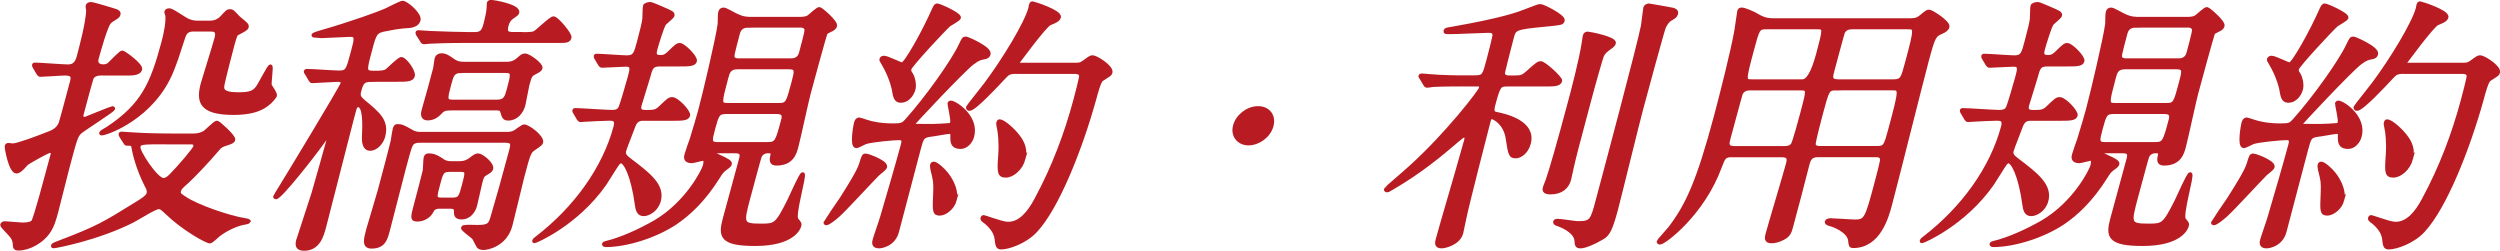
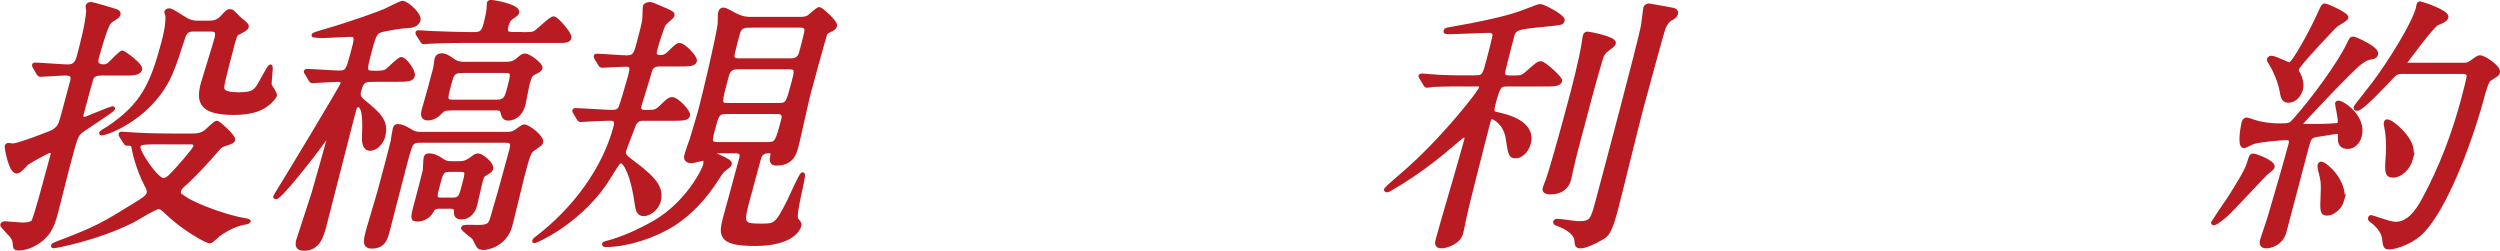
<svg xmlns="http://www.w3.org/2000/svg" id="_レイヤー_2" viewBox="0 0 324.32 32.53">
  <defs>
    <style>.cls-1{fill:#b81c22;stroke:#b81c22;stroke-miterlimit:10;stroke-width:.5px;}</style>
  </defs>
  <g id="_デザイン">
    <path class="cls-1" d="M13.34,9.54c-.4,0-1.26,0-1.47.66-.07.14-1.08,3.89-1.27,4.62-.09.35.02.59.42.59.11,0,3.43-1.39,3.58-1.39.04,0,.1.04.08.11-.05.17-4,2.71-4.29,2.99-.53.49-.64.9-1.62,4.59-.17.63-1.2,4.76-1.44,5.67-.31,1.15-.5,1.88-1.09,2.75-.77,1.11-2.4,2.12-3.84,2.12-.32,0-.48-.07-.49-.45,0-.38-.07-.7-.32-1.08-.18-.28-1.35-1.43-1.32-1.53.05-.17.21-.24.35-.24.21,0,1.97.17,2.29.17.83,0,1.22-.14,1.4-.38.29-.42,1.69-5.67,1.96-6.68l.57-2.12c.03-.24-.16-.35-.38-.35-.29,0-2.92,1.5-3.03,1.63-.56.63-.96,1.04-1.29,1.04-.76,0-1.33-3.09-1.28-3.3.03-.1.12-.17.23-.17.07,0,.45.07.56.07.61,0,3.21-.97,4.62-1.53.48-.17,1.25-.49,1.58-1.32.15-.42,1.01-3.65,1.5-5.49.23-.87-.28-.97-.96-.97-.5,0-2.71.17-3.18.17-.11,0-.15-.1-.26-.24l-.47-.8q-.1-.17-.08-.24c.02-.07.09-.07.13-.07.61,0,3.61.24,4.29.24.83,0,1.17-.49,1.37-1.22.37-1.39,1.13-4.24,1.24-5.98-.02-.07-.1-.56-.07-.66.02-.07.14-.24.43-.24s3.02.83,3.21.9c.26.1.45.21.38.45-.03.1-.06.24-.41.45-.39.24-.6.35-.81.59-.47.56-1.36,3.76-1.61,4.69-.27,1.01.74,1.01.85,1.01.29,0,.52-.07.75-.24.28-.24,1.5-1.56,1.71-1.56.18,0,2.48,1.63,2.33,2.19-.09.35-.51.56-1.48.56h-3.35ZM24.98,17.57c.36,0,.94,0,1.58-.38.25-.14,1.32-1.29,1.6-1.29.14,0,2.22,1.81,2.11,2.23-.05.17-.18.28-.73.45-.87.28-.96.35-1.28.73-1.37,1.63-3.26,3.58-3.98,4.24-.8.7-.94.84-1.04,1.18-.12.45.07.56.68.97,1.67,1.15,6.01,2.57,7.71,2.82.34.07.58.1.64.17-.06.1-.26.17-.33.17-1.12.14-2.55.8-3.6,1.6-.18.14-.92.87-1.1.87-.43,0-3.44-1.67-5.53-3.69-.75-.7-.84-.76-1.13-.76-.5,0-2.85,1.5-3.34,1.74-4.58,2.33-10.07,3.34-10.29,3.34-.04,0-.11,0-.08-.1.03-.1.47-.28.75-.38,4.96-1.88,5.87-2.43,10.14-5.08.61-.38,1.38-.83,1.5-1.29.1-.38-.06-.73-.21-.97-1.26-2.43-1.65-4.49-1.75-5.04-.06-.45-.31-.45-.85-.45-.11,0-.16-.07-.23-.21l-.51-.8q-.1-.17-.08-.24c.02-.07.09-.07.16-.07.22,0,1.27.1,1.52.1,1.03.07,2.88.14,4.93.14h2.74ZM25.16,3.83c-.94,0-1.19.42-1.41,1.11-.86,2.68-.97,2.96-1.44,4.17-2.42,6.09-8.49,8.21-9.14,8.21-.04,0-.07,0-.05-.07.04-.14.79-.52.92-.62,4.47-2.99,5.69-5.67,7.16-11.16.31-1.15.58-2.57.5-3.48-.02-.07-.15-.38-.13-.45.02-.07.13-.21.34-.21.32,0,.5.14,2.11,1.15.71.45,1.39.45,1.64.45h1.48c.32,0,1.04,0,1.65-.66.71-.76.76-.83,1.01-.83.11,0,.17.03.24.03.2.07.8.76.92.87.97.8,1.12.9,1.05,1.18-.05.21-.52.45-1.27.83-.21.1-.43.94-.51,1.22-.17.62-1.25,4.8-1.3,5.15-.18.8-.33,1.5,1.98,1.5,1.62,0,2.01-.24,2.49-.83.33-.42,1.5-2.78,1.68-2.78s-.18,2.16-.06,2.5c.1.17.73,1.04.66,1.29-.02.07-.39.66-1.11,1.18-.95.73-2.38,1.08-4.25,1.08-4.32,0-4.64-1.5-4.02-3.83.08-.31,1.54-4.97,1.79-5.91.29-1.08-.4-1.08-.83-1.08h-2.12ZM21.83,18.47c-3.56,0-3.71,0-3.86.56-.16.59,2.3,4.31,3.21,4.31.4,0,.63-.21.97-.52,1.18-1.18,3.08-3.44,3.16-3.75.1-.38-.09-.59-.49-.59h-2.99Z" />
    <path class="cls-1" d="M48.22,10.37c-1.01,0-1.28.21-1.59,1.36-.17.63-.13.9.55,1.46,1.97,1.63,3.06,2.54,2.54,4.52-.2.73-.89,1.6-1.72,1.6s-.8-1.18-.8-1.46c.07-1.6.19-4.21-.78-4.21-.25,0-.39.38-.45.59l-.37,1.39c-.25.94-3.4,13.28-3.54,13.81-.3,1.11-.76,2.85-2.6,2.85-.9,0-.96-.45-.77-1.18,0-.03,1.79-5.49,1.97-6.02.4-1.36,1.72-6.05,2.05-7.27.02-.07.07-.28-.11-.28-.11,0-.52.59-.8.97-1.28,1.81-5.46,7.1-6,7.1-.11,0-.12-.07-.12-.1,0-.04.49-.76.58-.94,1.14-1.84,8.03-13.22,8.16-13.7.13-.49-.41-.49-.63-.49-.47,0-3,.17-3.29.17-.14,0-.15-.11-.26-.24l-.47-.8q-.13-.17-.12-.21c.03-.1.13-.1.17-.1.61,0,3.51.21,4.15.21,1.08,0,1.15-.24,1.79-2.64.46-1.7.59-2.23-.31-2.23-.54,0-3.18.17-3.75.17-.14,0-.7-.07-.84-.07-.07,0-.22,0-.2-.07.03-.1.81-.35.97-.38,4.1-1.18,7.61-2.47,8.38-2.82.37-.17,2-1.01,2.21-1.01.5,0,2.29,1.53,2.09,2.26-.16.59-.81.73-1.18.77-1.29.1-1.39.1-3.06.42-1.4.24-1.47.52-2.07,2.78-.69,2.57-.76,2.85.5,2.85.79,0,1.37,0,1.73-.28.27-.21,1.52-1.5,1.84-1.5.47,0,1.65,1.63,1.5,2.19-.14.52-.82.52-2.08.52h-3.28ZM65.72,17.36c.29,0,.68,0,1.11-.24.17-.1.95-.73,1.17-.73.5,0,2.4,1.39,2.21,2.09-.05.21-.66.59-1.01.83-.57.38-.68.8-1.43,3.62-.23.87-1.27,5.29-1.54,6.29-.71,2.68-3.24,2.96-3.45,2.96-.25,0-.57-.04-.7-.21-.11-.14-.49-.97-.63-1.15-.2-.21-1.44-1.08-1.39-1.25.03-.11.18-.14.32-.14.12-.04,1.37,0,1.62,0,1.51,0,1.61-.35,1.9-1.32.89-3.06,1.27-4.35,2.44-8.73.25-.94-.03-1.11-.82-1.11h-11.05c-.25,0-.39,0-.67.1-.52.17-.6.49-1.38,3.41-.32,1.18-1.77,6.89-2.11,8.17-.28,1.04-.55,2.05-2.1,2.05-1.04,0-.8-.9-.44-2.26.19-.7,1.27-4.21,1.48-5.01.3-1.11,1.5-5.6,1.69-6.47.02-.21.2-1.29.26-1.53.1-.38.21-.38.43-.38.5,0,.72.14,1.66.66.55.35.95.35,1.31.35h11.12ZM57.11,26.82c-.79,0-.97.28-1.14.63-.4.7-1.14,1.04-1.83,1.04-.72,0-.65-.24-.13-2.19.19-.7,1-3.76,1.09-4.21.03-.24.05-1.39.11-1.63.07-.28.23-.31.44-.31.76,0,1.27.38,1.7.66.48.35.88.35,1.24.35h.94c.4,0,.9,0,1.58-.52.41-.31.63-.49.92-.49.43,0,1.86,1.11,1.7,1.74-.06.21-.24.35-.74.63-.43.28-.45.35-.67,1.18-.11.42-.55,2.47-.68,2.96-.2.77-.81,1.56-1.75,1.56-.79,0-.75-.42-.75-.83.04-.56-.5-.56-.71-.56h-1.29ZM67.56,4.42c.97,0,1.48,0,1.77-.14.45-.21,2.09-1.91,2.49-1.91s2.18,2.09,2.07,2.5c-.12.45-.48.45-1.38.45h-12.17c-2.41,0-3.87.07-4.56.1-.14,0-.67.07-.77.07-.14,0-.2-.07-.27-.21l-.51-.8c-.07-.14-.1-.17-.08-.24.02-.07.05-.07.16-.07.25,0,1.3.1,1.56.1,1.74.07,3.81.14,4.89.14h.83c.97,0,1.15-.42,1.42-1.43.09-.35.34-1.39.36-1.88.03-.1.01-.59.03-.66.05-.21.27-.21.34-.21.21,0,3.59.56,3.37,1.39-.05.17-.14.24-.75.66-.18.14-.45.35-.63,1.01-.22.83-.04,1.11.75,1.11h1.08ZM58.28,14.09c-.32,0-.68,0-1.07.38-.4.42-.89.9-1.72.9s-.62-.77-.54-1.08c.11-.42.7-2.47.82-2.92l.67-2.5c.04-.14.15-1.11.18-1.22.06-.24.24-.49.71-.49.4,0,.71.17,1.5.73.46.31.8.38,1.55.38h5.18c.65,0,1.13-.07,1.71-.59.43-.38.53-.49.85-.49.5,0,2.12,1.22,2.01,1.63-.06.24-.23.31-.82.63-.46.24-.56.35-.88,1.56-.11.42-.45,2.37-.51,2.57-.26.97-.95,1.81-1.99,1.81-.5,0-.59-.21-.79-.94-.12-.35-.37-.38-.8-.38h-6.05ZM58.28,22.05c-.94,0-1.04.38-1.42,1.81-.46,1.7-.54,2.02.4,2.02h1.48c.94,0,1.04-.38,1.42-1.81.45-1.67.54-2.02-.4-2.02h-1.48ZM59.83,9.22c-1.08,0-1.22.52-1.53,1.67-.51,1.91-.61,2.29.47,2.29h5.69c1.12,0,1.26-.56,1.56-1.67.51-1.91.61-2.3-.5-2.3h-5.69Z" />
    <path class="cls-1" d="M83.59,15.41c-.5,0-1.05.03-1.38.87-.16.49-1.09,2.75-1.23,3.27-.13.49.12.76.66,1.18,2.58,1.95,4.37,3.34,3.84,5.32-.32,1.18-1.37,1.74-1.98,1.74-.68,0-.8-.63-.88-1.15-.54-4.03-1.54-5.7-2.04-5.7-.22,0-.37.17-.48.31-.28.38-1.38,2.19-1.67,2.61-3.66,5.22-8.97,7.44-9.08,7.44-.04,0-.07,0-.06-.04.04-.14.22-.28.36-.38,4.98-3.82,8.74-9.01,10.19-14.43.28-1.04-.37-1.04-.8-1.04-.65,0-2.58.1-3.21.14-.07,0-.44.04-.51.04-.11,0-.16-.07-.27-.21l-.47-.8c-.05-.07-.1-.17-.08-.24.02-.07.09-.07.12-.07.69,0,4,.24,4.79.24.5,0,.89-.11,1.09-.59.15-.31,1-3.2,1.18-3.89.28-1.04.44-1.63-.46-1.63-.43,0-2.81.14-3.13.14-.11,0-.16-.07-.27-.21l-.47-.8c-.08-.11-.1-.17-.08-.24.02-.07.09-.07.13-.07.58,0,3.33.21,3.94.21,1.01,0,1.14-.49,1.54-1.98.45-1.67.67-2.64.7-3.03.03-.24.01-1.39.08-1.63.05-.17.4-.28.72-.28.14,0,.95.35,1.43.56,1.39.59,1.52.66,1.43.97-.05.17-.95.87-1.07,1.04-.3.45-.96,2.64-1.12,3.23-.13.49-.29,1.08.61,1.08.32,0,.61,0,1.15-.52.97-.94,1.07-1.04,1.39-1.04.47,0,2.09,1.6,1.96,2.09-.12.45-.84.45-2.03.45h-2.48c-1.12,0-1.22.38-1.59,1.77-.13.49-.92,2.92-1.07,3.48-.19.73.12.9.84.9,1.08,0,1.35-.07,1.88-.59,1.02-.97,1.12-1.08,1.51-1.08.61,0,2.18,1.67,2.06,2.12-.12.45-.88.45-2.06.45h-3.64ZM103.55,2.44c.54,0,.97,0,1.36-.24.22-.14,1.14-1.04,1.39-1.04.18,0,2.17,1.7,2.04,2.19-.05.21-.24.35-.36.42-.71.35-.75.38-.85.49-.15.17-1.98,7.03-2.22,7.89-.27,1.01-1.29,5.77-1.59,6.89-.22.83-.59,2.19-2.6,2.19-.76,0-.65-.52-.52-1.15.06-.24.01-.45-.53-.45-.5,0-.88.21-1.1.63-.1.24-1.23,4.49-1.44,5.25-.93,3.48-1,3.75,1.62,3.75,1.87,0,2.03-.07,3.63-3.23.25-.52,1.53-3.44,1.75-3.44.36,0-1.28,5.32-.79,5.91.41.49.44.52.35.83-.06.21-.77,2.33-5.73,2.33-4.39,0-4.54-1.04-3.96-3.23.3-1.11,1.79-6.57,2.12-7.79.17-.63.12-1.01-.77-1.01h-2.66c-.14,0-.32,0-.35.1-.08.31,2.49,1.04,2.36,1.53-.04.17-.27.35-.32.38-.71.52-.77.59-1.22,1.32-1.88,2.99-3.79,4.76-5.55,5.95-2.62,1.74-6.35,2.89-9.01,2.89-.14,0-.28-.03-.25-.14.02-.07.13-.1.25-.14,2.04-.49,4.38-1.57,6.38-2.71,4.14-2.43,6.26-6.61,6.45-7.3.07-.28.21-.9-.23-.9-.18,0-1.24.31-1.45.31-.94,0-.78-.59-.69-.9.07-.28.53-1.6.64-1.88.61-2.02.82-2.68,1.13-3.83.57-2.12,2.29-9.39,2.52-11.2.02-.21,0-1.25.07-1.5.03-.1.1-.38.46-.38.29,0,1.46.73,1.76.83.8.38,1.37.38,1.95.38h5.94ZM94.19,14.54c-1.08,0-1.18.38-1.67,2.19-.4,1.5-.52,1.95.6,1.95h6.48c1.15,0,1.24-.31,1.99-3.13.14-.52.12-1.01-.81-1.01h-6.59ZM95.67,8.74c-1.08,0-1.25.63-1.45,1.39-.85,3.2-.93,3.48.19,3.48h6.66c1.08,0,1.15-.28,1.84-2.85.4-1.5.54-2.02-.54-2.02h-6.7ZM97.08,3.34c-.29,0-1.08,0-1.33.94-.73,2.75-.82,3.06-.63,3.3.19.24.55.24.76.24h6.73c.25,0,1.04,0,1.29-.94.73-2.75.82-3.06.62-3.27-.18-.28-.5-.28-.72-.28h-6.73Z" />
-     <path class="cls-1" d="M114.83,21.67c-.05.21-.82.76-.96.9-.83.83-4.29,4.59-5.08,5.29-.33.31-1.3,1.11-1.59,1.11-.11,0-.13-.04-.11-.14,0-.04,1.76-2.54,2.07-3.03,1.12-1.77,2.24-3.55,2.54-4.52.31-1.01.33-1.11.62-1.11.22,0,1.06.35,1.28.45.45.21,1.34.66,1.23,1.04ZM123.54,17.64c.01-.31,0-.52-.37-.52-.32,0-2.11.35-2.51.38-1.01.14-1.08.42-1.44,1.74-.41,1.53-2.4,9.11-2.85,10.82-.45,1.67-2.02,1.91-2.35,1.91-.79,0-.63-.59-.57-.83.12-.45.87-2.57,1-3.06.75-2.54,2-6.82,2.67-9.32.12-.45.15-.83-.5-.83s-3.45.24-4.35.52c-.16.07-1,.52-1.18.52-.65,0-.12-2.78-.07-2.96.05-.17.14-.52.46-.52.04,0,.83.24.9.28.69.24,1.88.49,3.47.49,1.15,0,1.32-.1,1.79-.63,2.62-2.92,5.96-7.62,6.96-9.74.4-.83.42-.9.71-.9.18,0,3.15,1.29,2.95,2.02-.08.31-.36.42-.66.45-.34.07-.68.1-1.49.73-1.22.94-7.65,7.76-7.7,7.93-.03.1.04.14.06.17.14.04,2.26.04,2.51.04.54,0,1.71-.07,2.12-.11.18,0,.34-.07.41-.31.11-.42-.37-2.4-.35-2.47.04-.14.15-.14.18-.14.58,0,3.46,1.88,2.79,4.38-.2.77-.84,1.39-1.49,1.39-.79,0-1.19-.28-1.09-1.43ZM116.9,13.08c-.5,0-.74-.21-.89-1.11-.04-.38-.4-2.02-1.42-3.72-.25-.42-.28-.45-.25-.56.03-.11.13-.21.34-.21.43,0,2.11.87,2.36.87.47,0,2.88-4.31,4.09-7.09.26-.56.33-.56.47-.56.25,0,2.92,1.18,2.81,1.6-.06.21-1.11.76-1.29.9-.55.45-4.99,5.22-5.12,5.7-.08.31.01.49.15.66.31.45.53,1.39.36,2.02-.19.7-.79,1.5-1.62,1.5ZM123.87,25.95c-.27,1.01-1.27,1.77-1.95,1.77-.72,0-.72-.28-.61-2.71.05-1.39,0-1.6-.35-2.99-.03-.17-.09-.49-.05-.63.04-.14.15-.17.23-.17.32,0,1.23.8,1.68,1.39.78,1.01,1.31,2.36,1.05,3.34ZM131.87,9.33c-.79,0-1.07.1-1.47.52-1.16,1.25-3.99,4.28-4.63,4.28-.18,0-.22-.11-.19-.24.02-.07,2.01-2.54,2.36-3.03,2.35-3.13,5.2-7.86,5.7-9.74.02-.07.08-.42.1-.49.03-.1.09-.21.2-.21s3.62,1.11,3.44,1.81c-.09.35-.58.56-1.19.8-.64.24-4.21,5.11-4.22,5.15-.06.21.23.21.56.21h6.59c.97,0,1.01,0,1.49-.31.8-.59.9-.66,1.15-.66.43,0,2.5,1.29,2.31,1.98-.06.24-.18.28-1.14.9-.34.21-.74,1.71-.98,2.61-1.78,6.4-4.78,13.98-7.6,17.01-1.31,1.43-3.5,2.19-4.47,2.19-.47,0-.5-.28-.6-1.11-.09-.87-.71-1.63-1.39-2.19-.42-.31-.48-.35-.44-.52.04-.14.15-.14.18-.14.07,0,.89.31,1.06.35.9.28,1.55.52,2.13.52,1.55,0,2.73-1.46,3.61-3.13,2.28-4.21,3.89-8.52,5.06-12.87.15-.56.82-3.06.75-3.23-.09-.45-.56-.45-.96-.45h-7.38ZM132.8,20.56c-.35,1.32-1.46,2.23-2.32,2.23s-.9-.42-.73-2.68c.12-1.67-.07-3.09-.16-3.44-.11-.52-.12-.63-.09-.73.03-.1.05-.21.16-.21.58,0,1.92,1.32,2.34,1.88.76.94,1.07,1.91.79,2.96Z" />
-     <path class="cls-1" d="M160.21,16.32c.33-1.25,1.66-2.3,2.99-2.3s2.11,1.01,1.76,2.3c-.35,1.32-1.73,2.29-2.99,2.29s-2.11-1.01-1.76-2.29Z" />
    <path class="cls-1" d="M190.44,10.96c-.79,0-3.28,0-4.55.07-.12.04-.68.1-.78.1-.14,0-.15-.1-.26-.24l-.47-.8c-.11-.14-.13-.17-.12-.21.02-.07.1-.1.17-.1.14,0,1.86.17,2.22.17,2.6.11,2.68.07,4.73.07,1.12,0,1.19-.28,1.68-2.12.12-.45.87-3.27.81-3.44-.14-.42-.35-.45-.81-.45-.5,0-4.08.17-4.87.17-.65,0-.72,0-.67-.17.05-.17.12-.17.95-.31,6.57-1.15,8.54-1.91,9.5-2.29,1.44-.56,1.61-.63,1.89-.63.32,0,3.02,1.36,2.88,1.88-.09.35-.24.35-2.35.56-3.92.38-3.94.45-4.28,1.74-.12.45-1.13,4.38-1.13,4.52.03.56.61.56.86.56h.65c.83,0,1.06-.07,1.62-.56,1.32-1.18,1.46-1.29,1.78-1.29.43,0,2.6,1.98,2.52,2.29-.13.49-.85.49-2.04.49h-4.82c-1.04,0-1.15.14-1.82,2.64-.27,1.01.07,1.08.34,1.15,1.44.28,4.97,1.18,4.27,3.83-.33,1.25-1.25,1.7-1.68,1.7-.72,0-.76-.24-1.09-2.4-.31-1.95-1.77-2.68-2.02-2.68-.29,0-.35.24-.43.52-.36,1.36-2.87,11.16-3.12,12.48-.14.66-.39,1.88-.43,2.02-.35,1.32-2.12,1.74-2.55,1.74-.76,0-.63-.49-.49-1.01.46-1.71,2.67-9.18,3.08-10.71.09-.35.5-1.74.58-2.05s.09-.59-.27-.59c-.18,0-.23.07-.79.52-2.47,2.12-4.97,4.17-8.55,6.26-.34.21-.52.31-.66.31-.11,0-.16-.07-.13-.17,0-.04,2.96-2.57,3.39-2.99,4.62-4.21,8.8-9.63,8.92-10.08.1-.38-.12-.49-.34-.49h-1.33ZM206.06,13.43c-1.62,6.09-1.81,6.78-2.15,8.31-.06.24-.28,1.32-.34,1.53-.26.97-1,1.7-2.44,1.7-.9,0-.79-.42-.72-.66.06-.21.33-.83.37-.97.4-1.11,1.54-5.08,2.82-9.88.42-1.56,1.53-5.74,1.87-8.07.05-.45.11-.7.12-.73.05-.17.12-.31.37-.31.18,0,3.58.63,3.41,1.25-.04.14-.15.28-.28.38-.89.63-1.03.77-1.27,1.25-.07.14-.91,2.99-1.76,6.19ZM212.91,14.16c-.56,2.09-2.78,11.2-3.27,13.04-.67,2.5-1.03,3.2-1.76,3.62-1.11.66-2.29,1.15-2.83,1.15-.5,0-.52-.21-.55-.76-.09-1.29-2.15-2.05-2.52-2.16-.1-.03-.29-.14-.25-.28.03-.1.25-.14.29-.14.47,0,2.29.31,2.69.31,1.76,0,1.85-.31,2.56-2.99.87-3.23,5.38-20.14,5.85-22.57.07-.38.28-2.26.31-2.37.04-.17.3-.31.48-.31.11,0,2.92.52,3.13.56.2.07.49.17.4.52-.08.31-.29.42-.76.7-.33.17-.64.66-.82,1.04-.23.59-2.47,8.83-2.95,10.64Z" />
-     <path class="cls-1" d="M224.71,20.14c-1.04,0-1.12.28-1.6,1.53-2.24,6.09-7.23,9.81-7.77,9.81-.14,0-.19-.1-.17-.17,0-.04,1.23-1.39,1.45-1.67,2.27-2.96,3.7-6.02,6.01-14.68.73-2.75,2.18-8.45,2.62-11.02.07-.38.34-2.37.36-2.43.06-.21.11-.28.33-.28.4,0,1.29.42,1.64.59,1.09.63,1.48.8,2.63.8h17.6c.79,0,1.05-.17,1.37-.42.78-.63.83-.7,1.09-.7.29,0,2.53,1.42,2.38,1.98-.08.31-.43.52-.75.66-.94.42-1.06.45-1.94,3.76-.76,2.85-3.97,15.68-4.76,18.64-.41,1.53-1.44,5.39-4.79,5.39-.32,0-.34-.07-.41-.76-.17-1.25-2.17-1.98-2.48-2.05-.1-.03-.61-.14-.55-.35.04-.14.31-.21.49-.21.47,0,2.69.17,3.19.17,1.4,0,1.54-.38,2.72-4.8.12-.45.77-2.89.77-3.16.02-.63-.52-.63-.91-.63h-7.31c-.97,0-1.24.35-1.48,1.36-.63,2.5-1.39,5.36-2.11,8.03-.18.66-.35.9-.67,1.15-.4.28-1.14.63-1.86.63s-.63-.45-.52-.9c.34-1.29,2.27-7.69,2.66-9.15.21-.77.05-1.11-.82-1.11h-6.44ZM231.51,19.2c.32,0,.77-.04,1.05-.42.22-.28,1.11-3.62,1.23-4.07.83-3.09.86-3.23-.21-3.23h-6.55c-.39,0-.88.07-1.18.62-.08.17-1.39,5.08-1.61,5.88-.15.56-.32,1.22.72,1.22h6.55ZM233.83,10.54q1.08,0,2.02-3.51c.9-3.37.93-3.48-.15-3.48h-6.55c-1.08,0-1.12.14-1.89,3.03-1.06,3.96-1.02,3.96.06,3.96h6.52ZM238.22,11.48c-1.12,0-1.14.1-2,3.3-.15.56-.98,3.69-.92,3.96.06.45.6.45.85.45h7.34c1.08,0,1.14-.24,1.76-2.54,1.37-5.11,1.35-5.18.23-5.18h-7.27ZM240.34,3.55c-.47,0-.96.07-1.25.63-.09.21-1.16,4.21-1.38,5.04-.2.73-.35,1.32.76,1.32h7.16c1.12,0,1.22-.38,1.75-2.37,1.24-4.62,1.2-4.62.05-4.62h-7.09Z" />
-     <path class="cls-1" d="M263.59,15.41c-.5,0-1.05.03-1.38.87-.16.49-1.09,2.75-1.23,3.27-.13.49.12.76.66,1.18,2.58,1.95,4.37,3.34,3.84,5.32-.32,1.18-1.37,1.74-1.98,1.74-.68,0-.8-.63-.88-1.15-.54-4.03-1.54-5.7-2.04-5.7-.22,0-.37.17-.48.31-.28.38-1.38,2.19-1.67,2.61-3.66,5.22-8.97,7.44-9.08,7.44-.04,0-.07,0-.06-.04.04-.14.22-.28.36-.38,4.98-3.82,8.74-9.01,10.19-14.43.28-1.04-.37-1.04-.8-1.04-.65,0-2.58.1-3.21.14-.07,0-.44.04-.51.04-.11,0-.16-.07-.27-.21l-.47-.8c-.05-.07-.1-.17-.08-.24.02-.07.09-.07.12-.07.69,0,4,.24,4.79.24.5,0,.89-.11,1.09-.59.15-.31,1-3.2,1.18-3.89.28-1.04.44-1.63-.46-1.63-.43,0-2.81.14-3.13.14-.11,0-.16-.07-.27-.21l-.47-.8c-.08-.11-.1-.17-.08-.24.02-.07.09-.07.13-.07.58,0,3.33.21,3.94.21,1.01,0,1.14-.49,1.54-1.98.45-1.67.67-2.64.7-3.03.03-.24.01-1.39.08-1.63.05-.17.4-.28.72-.28.14,0,.95.35,1.43.56,1.39.59,1.52.66,1.43.97-.05.17-.95.87-1.07,1.04-.3.45-.96,2.64-1.12,3.23-.13.49-.29,1.08.61,1.08.32,0,.61,0,1.15-.52.97-.94,1.07-1.04,1.39-1.04.47,0,2.09,1.6,1.96,2.09-.12.45-.84.45-2.03.45h-2.48c-1.12,0-1.22.38-1.59,1.77-.13.49-.92,2.92-1.07,3.48-.19.73.12.9.84.9,1.08,0,1.35-.07,1.88-.59,1.02-.97,1.12-1.08,1.51-1.08.61,0,2.18,1.67,2.06,2.12-.12.45-.88.45-2.06.45h-3.64ZM283.55,2.44c.54,0,.97,0,1.36-.24.22-.14,1.14-1.04,1.39-1.04.18,0,2.17,1.7,2.04,2.19-.05.21-.24.35-.36.42-.71.35-.75.38-.85.49-.15.17-1.98,7.03-2.22,7.89-.27,1.01-1.29,5.77-1.59,6.89-.22.83-.59,2.19-2.6,2.19-.76,0-.65-.52-.52-1.15.06-.24.01-.45-.53-.45-.5,0-.88.21-1.1.63-.1.24-1.23,4.49-1.44,5.25-.93,3.48-1,3.75,1.62,3.75,1.87,0,2.03-.07,3.63-3.23.25-.52,1.53-3.44,1.75-3.44.36,0-1.28,5.32-.79,5.91.41.49.44.52.35.83-.06.21-.77,2.33-5.73,2.33-4.39,0-4.54-1.04-3.96-3.23.3-1.11,1.79-6.57,2.12-7.79.17-.63.12-1.01-.77-1.01h-2.66c-.14,0-.32,0-.35.1-.08.31,2.49,1.04,2.36,1.53-.04.17-.27.35-.32.38-.71.52-.77.59-1.22,1.32-1.88,2.99-3.79,4.76-5.55,5.95-2.62,1.74-6.35,2.89-9.01,2.89-.14,0-.28-.03-.25-.14.02-.07.13-.1.25-.14,2.04-.49,4.38-1.57,6.38-2.71,4.14-2.43,6.26-6.61,6.45-7.3.07-.28.21-.9-.23-.9-.18,0-1.24.31-1.45.31-.94,0-.78-.59-.69-.9.07-.28.53-1.6.64-1.88.61-2.02.82-2.68,1.13-3.83.57-2.12,2.29-9.39,2.52-11.2.02-.21,0-1.25.07-1.5.03-.1.1-.38.46-.38.29,0,1.46.73,1.76.83.8.38,1.37.38,1.95.38h5.94ZM274.19,14.54c-1.08,0-1.18.38-1.67,2.19-.4,1.5-.52,1.95.6,1.95h6.48c1.15,0,1.24-.31,1.99-3.13.14-.52.12-1.01-.81-1.01h-6.59ZM275.67,8.74c-1.08,0-1.25.63-1.45,1.39-.85,3.2-.93,3.48.19,3.48h6.66c1.08,0,1.15-.28,1.84-2.85.4-1.5.54-2.02-.54-2.02h-6.7ZM277.08,3.34c-.29,0-1.08,0-1.33.94-.73,2.75-.82,3.06-.63,3.3.19.24.55.24.76.24h6.73c.25,0,1.04,0,1.29-.94.73-2.75.82-3.06.62-3.27-.18-.28-.5-.28-.72-.28h-6.73Z" />
    <path class="cls-1" d="M294.83,21.67c-.05.21-.82.76-.96.9-.83.83-4.29,4.59-5.08,5.29-.33.31-1.3,1.11-1.59,1.11-.11,0-.13-.04-.11-.14,0-.04,1.76-2.54,2.07-3.03,1.12-1.77,2.24-3.55,2.54-4.52.31-1.01.33-1.11.62-1.11.22,0,1.06.35,1.28.45.45.21,1.34.66,1.23,1.04ZM303.54,17.64c.01-.31,0-.52-.37-.52-.32,0-2.11.35-2.51.38-1.01.14-1.08.42-1.44,1.74-.41,1.53-2.4,9.11-2.85,10.82-.45,1.67-2.02,1.91-2.35,1.91-.79,0-.63-.59-.57-.83.12-.45.87-2.57,1-3.06.75-2.54,2-6.82,2.67-9.32.12-.45.15-.83-.5-.83s-3.45.24-4.35.52c-.16.07-1,.52-1.18.52-.65,0-.12-2.78-.07-2.96.05-.17.14-.52.46-.52.04,0,.83.24.9.28.69.24,1.88.49,3.47.49,1.15,0,1.32-.1,1.79-.63,2.62-2.92,5.96-7.62,6.96-9.74.4-.83.42-.9.71-.9.18,0,3.15,1.29,2.95,2.02-.08.31-.36.42-.66.45-.34.07-.68.1-1.49.73-1.22.94-7.65,7.76-7.7,7.93-.03.1.04.14.06.17.14.04,2.26.04,2.51.04.54,0,1.71-.07,2.12-.11.18,0,.34-.07.41-.31.11-.42-.37-2.4-.35-2.47.04-.14.15-.14.18-.14.58,0,3.46,1.88,2.79,4.38-.2.77-.84,1.39-1.49,1.39-.79,0-1.19-.28-1.09-1.43ZM296.9,13.08c-.5,0-.74-.21-.89-1.11-.04-.38-.4-2.02-1.42-3.72-.25-.42-.28-.45-.25-.56.03-.11.13-.21.34-.21.43,0,2.11.87,2.36.87.47,0,2.88-4.31,4.09-7.09.26-.56.33-.56.47-.56.25,0,2.92,1.18,2.81,1.6-.06.21-1.11.76-1.29.9-.55.45-4.99,5.22-5.12,5.7-.08.31.01.49.15.66.31.45.53,1.39.36,2.02-.19.7-.79,1.5-1.62,1.5ZM303.87,25.95c-.27,1.01-1.27,1.77-1.95,1.77-.72,0-.72-.28-.61-2.71.05-1.39,0-1.6-.35-2.99-.03-.17-.09-.49-.05-.63.04-.14.15-.17.23-.17.32,0,1.23.8,1.68,1.39.78,1.01,1.31,2.36,1.05,3.34ZM311.87,9.33c-.79,0-1.07.1-1.47.52-1.16,1.25-3.99,4.28-4.63,4.28-.18,0-.22-.11-.19-.24.02-.07,2.01-2.54,2.36-3.03,2.35-3.13,5.2-7.86,5.7-9.74.02-.07.08-.42.1-.49.03-.1.09-.21.2-.21s3.62,1.11,3.44,1.81c-.09.35-.58.56-1.19.8-.64.24-4.21,5.11-4.22,5.15-.06.21.23.21.56.21h6.59c.97,0,1.01,0,1.49-.31.8-.59.9-.66,1.15-.66.43,0,2.5,1.29,2.31,1.98-.06.24-.18.28-1.14.9-.34.21-.74,1.71-.98,2.61-1.78,6.4-4.78,13.98-7.6,17.01-1.31,1.43-3.5,2.19-4.47,2.19-.47,0-.5-.28-.6-1.11-.09-.87-.71-1.63-1.39-2.19-.42-.31-.48-.35-.44-.52.04-.14.15-.14.18-.14.07,0,.89.31,1.06.35.9.28,1.55.52,2.13.52,1.55,0,2.73-1.46,3.61-3.13,2.28-4.21,3.89-8.52,5.06-12.87.15-.56.82-3.06.75-3.23-.09-.45-.56-.45-.96-.45h-7.38ZM312.8,20.56c-.35,1.32-1.46,2.23-2.32,2.23s-.9-.42-.73-2.68c.12-1.67-.07-3.09-.16-3.44-.11-.52-.12-.63-.09-.73.03-.1.05-.21.16-.21.58,0,1.92,1.32,2.34,1.88.76.94,1.07,1.91.79,2.96Z" />
  </g>
</svg>